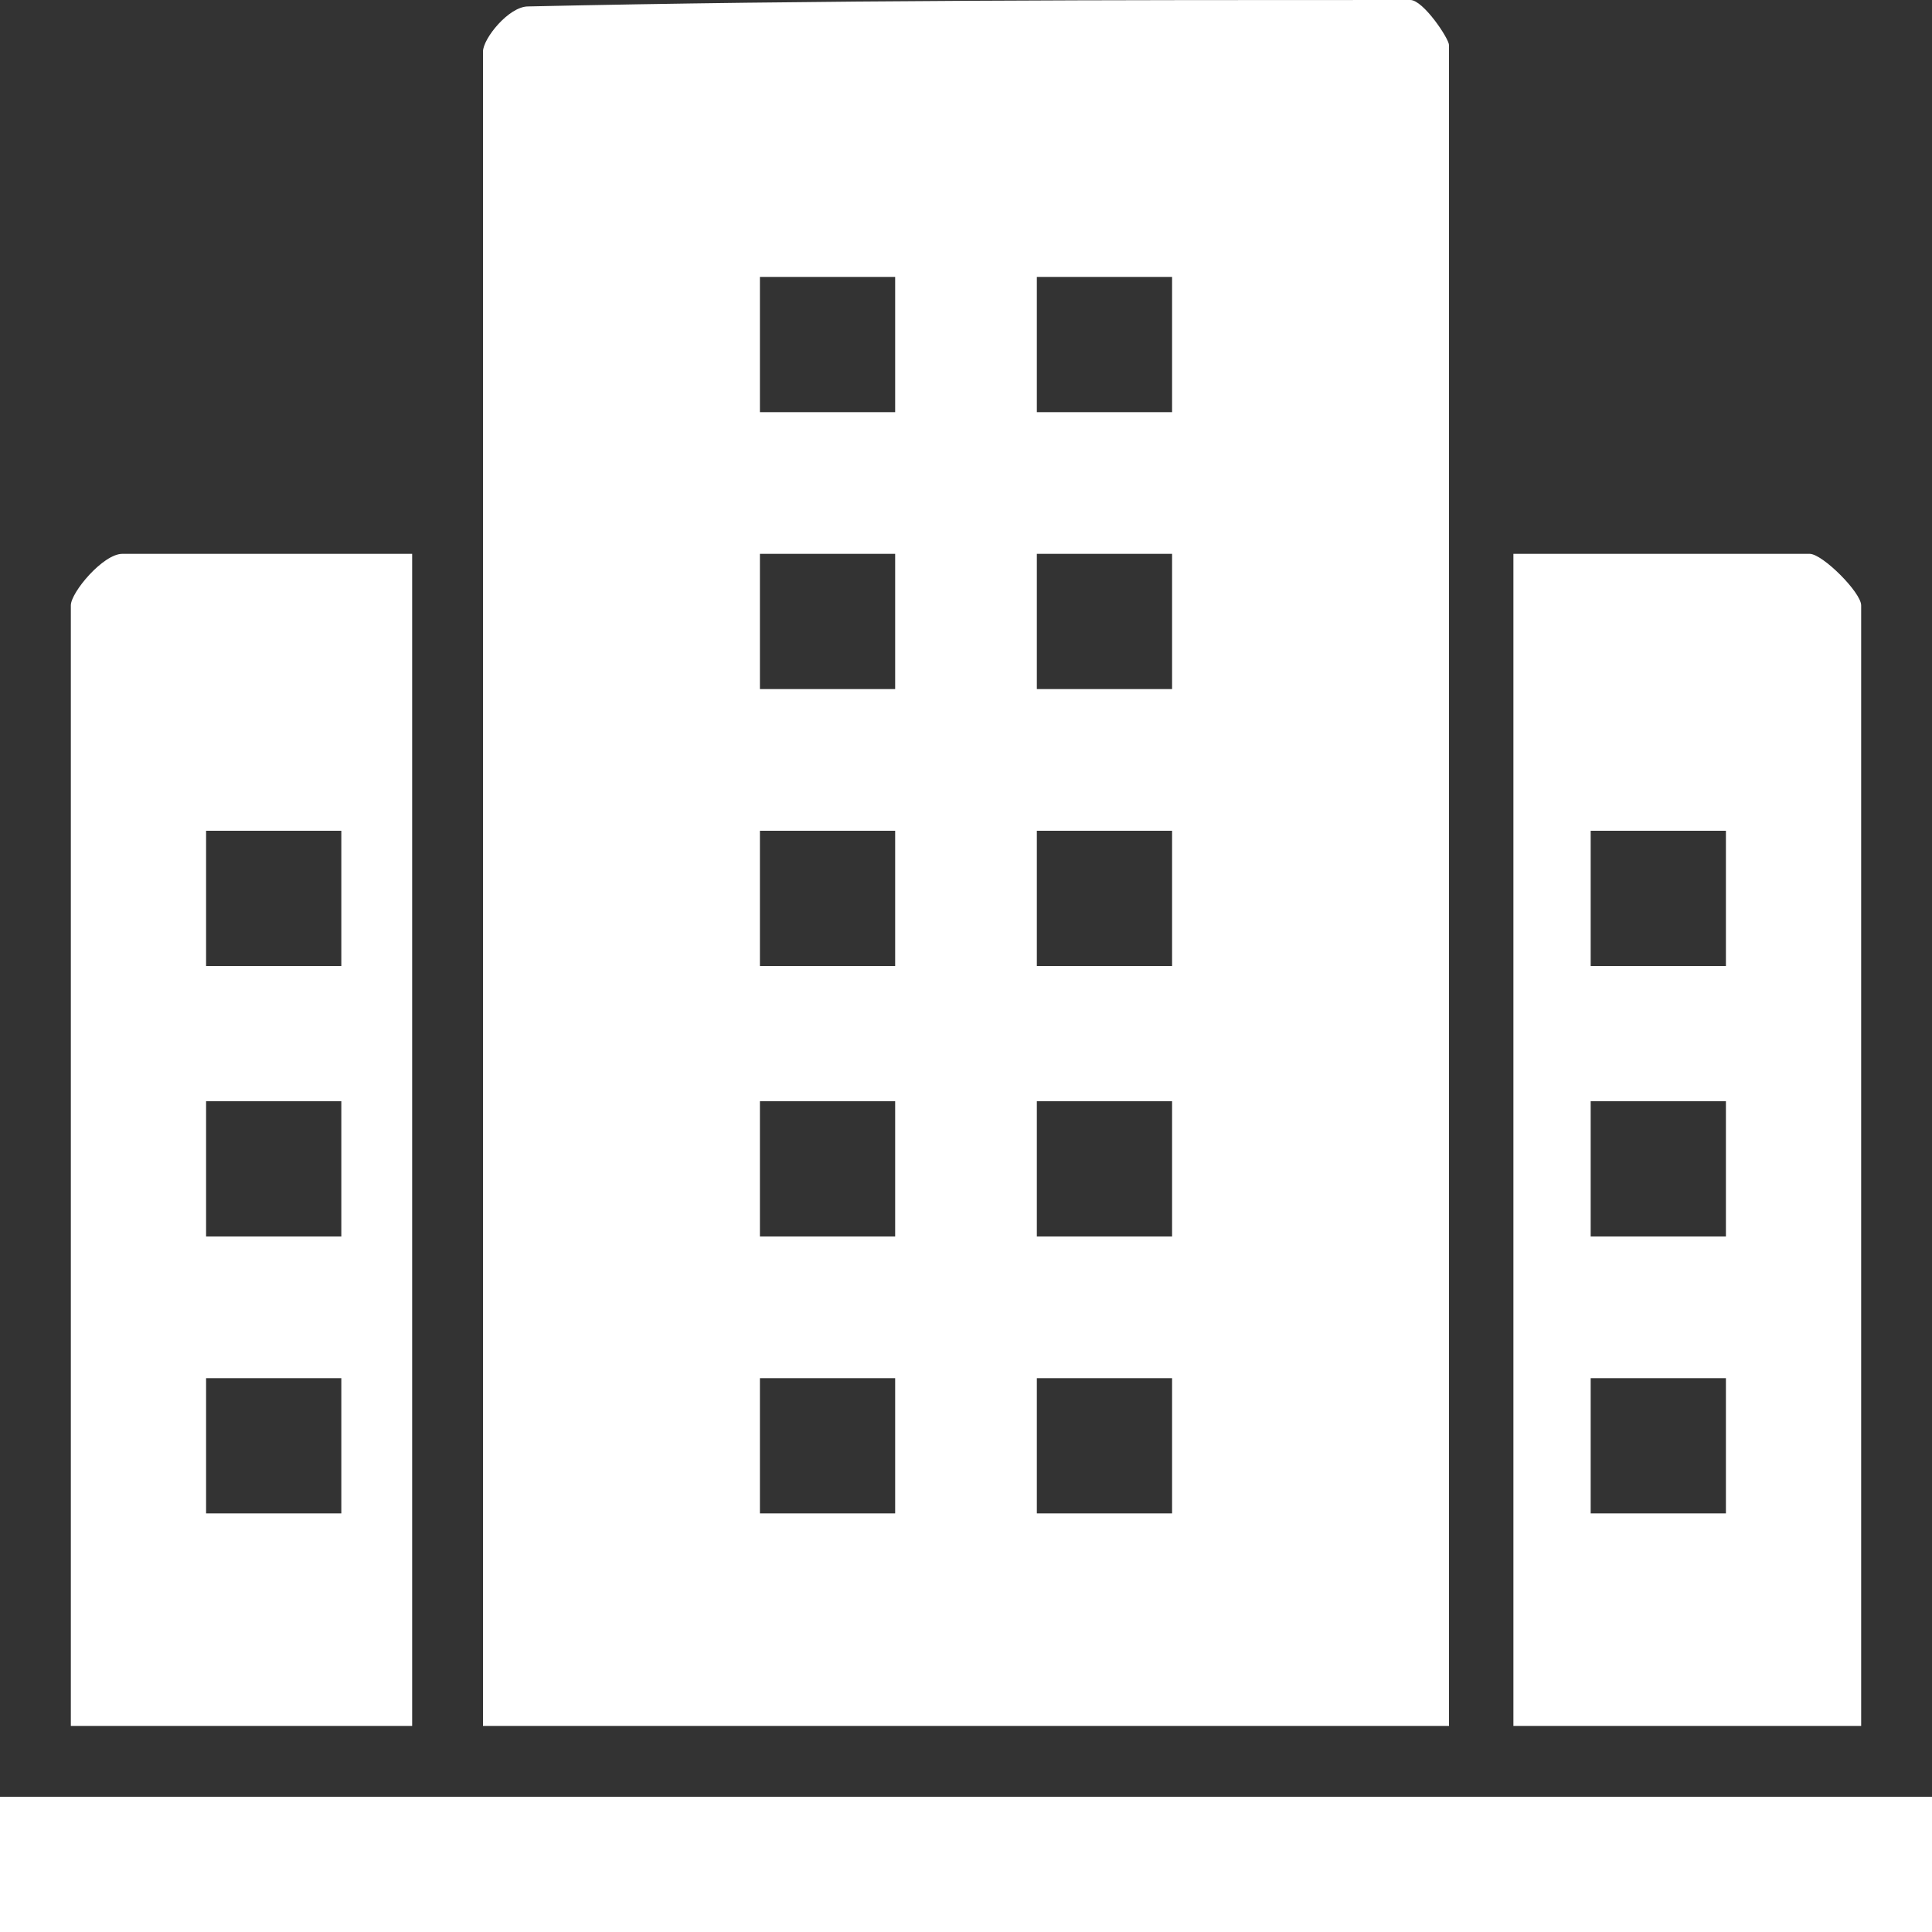
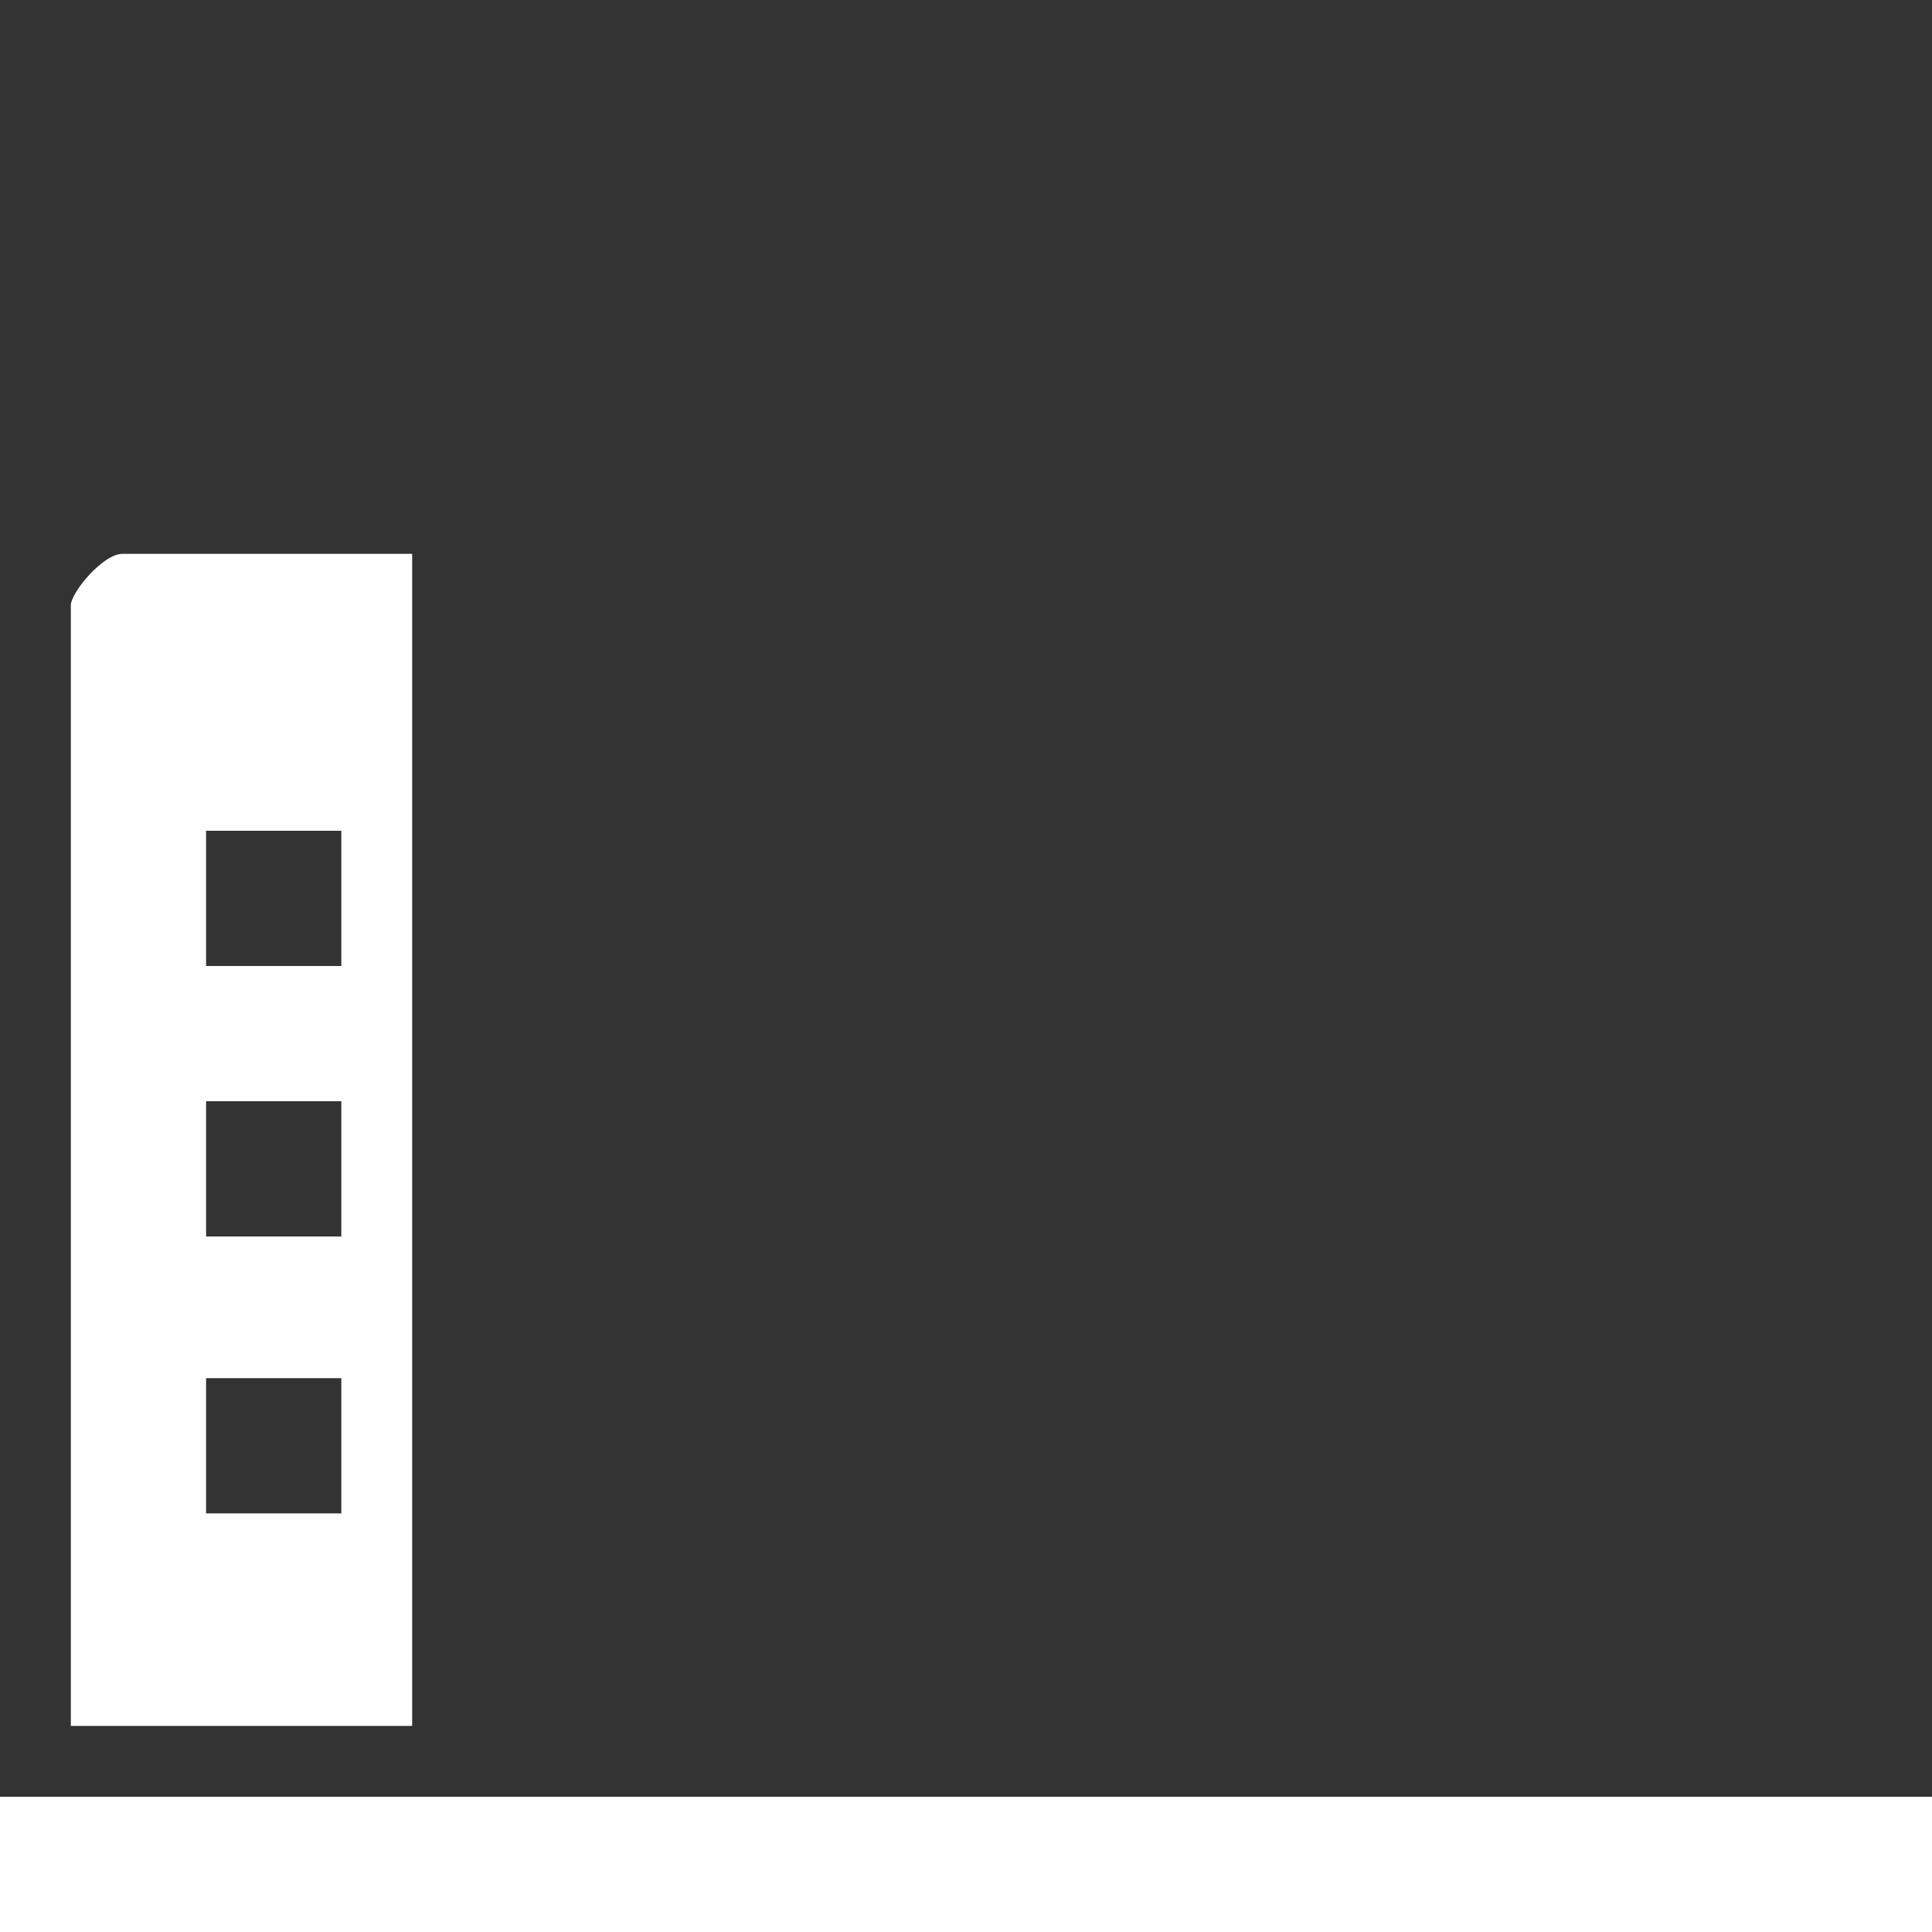
<svg xmlns="http://www.w3.org/2000/svg" id="Camada_2" version="1.1" viewBox="0 0 30 30">
  <rect x="0" y="0" width="30" height="30" fill="#333333" stroke="none" />
  <defs>
    <style>
      .st0 {
        fill: #fff;
      }
    </style>
  </defs>
  <g id="Camada_1-2">
    <g>
      <rect class="st0" y="27.9" width="30" height="2.1" />
      <g>
        <path class="st0" d="M6.4,8.6v18.2H1.1V9.4c0-.2.5-.8.8-.8h4.6ZM3.2,12.9v2.1h2.1v-2.1h-2.1ZM3.2,17.1v2.1h2.1v-2.1h-2.1ZM3.2,21.4v2.1h2.1v-2.1h-2.1Z" />
-         <path class="st0" d="M28.9,26.8h-5.4V8.6h4.6c.2,0,.8.6.8.8v17.4ZM26.8,12.9h-2.1v2.1h2.1v-2.1ZM26.8,17.1h-2.1v2.1h2.1v-2.1ZM26.8,21.4h-2.1v2.1h2.1v-2.1Z" />
      </g>
-       <path class="st0" d="M22.5,26.8H7.5V.8c0-.2.4-.7.7-.7C12.7,0,17.3,0,21.9,0c.2,0,.6.6.6.7v26ZM13.9,4.3h-2.1v2.1h2.1v-2.1ZM18.2,4.3h-2.1v2.1h2.1v-2.1ZM13.9,8.6h-2.1v2.1h2.1v-2.1ZM18.2,8.6h-2.1v2.1h2.1v-2.1ZM13.9,12.9h-2.1v2.1h2.1v-2.1ZM18.2,12.9h-2.1v2.1h2.1v-2.1ZM13.9,17.1h-2.1v2.1h2.1v-2.1ZM18.2,17.1h-2.1v2.1h2.1v-2.1ZM13.9,21.4h-2.1v2.1h2.1v-2.1ZM18.2,21.4h-2.1v2.1h2.1v-2.1Z" />
    </g>
  </g>
</svg>